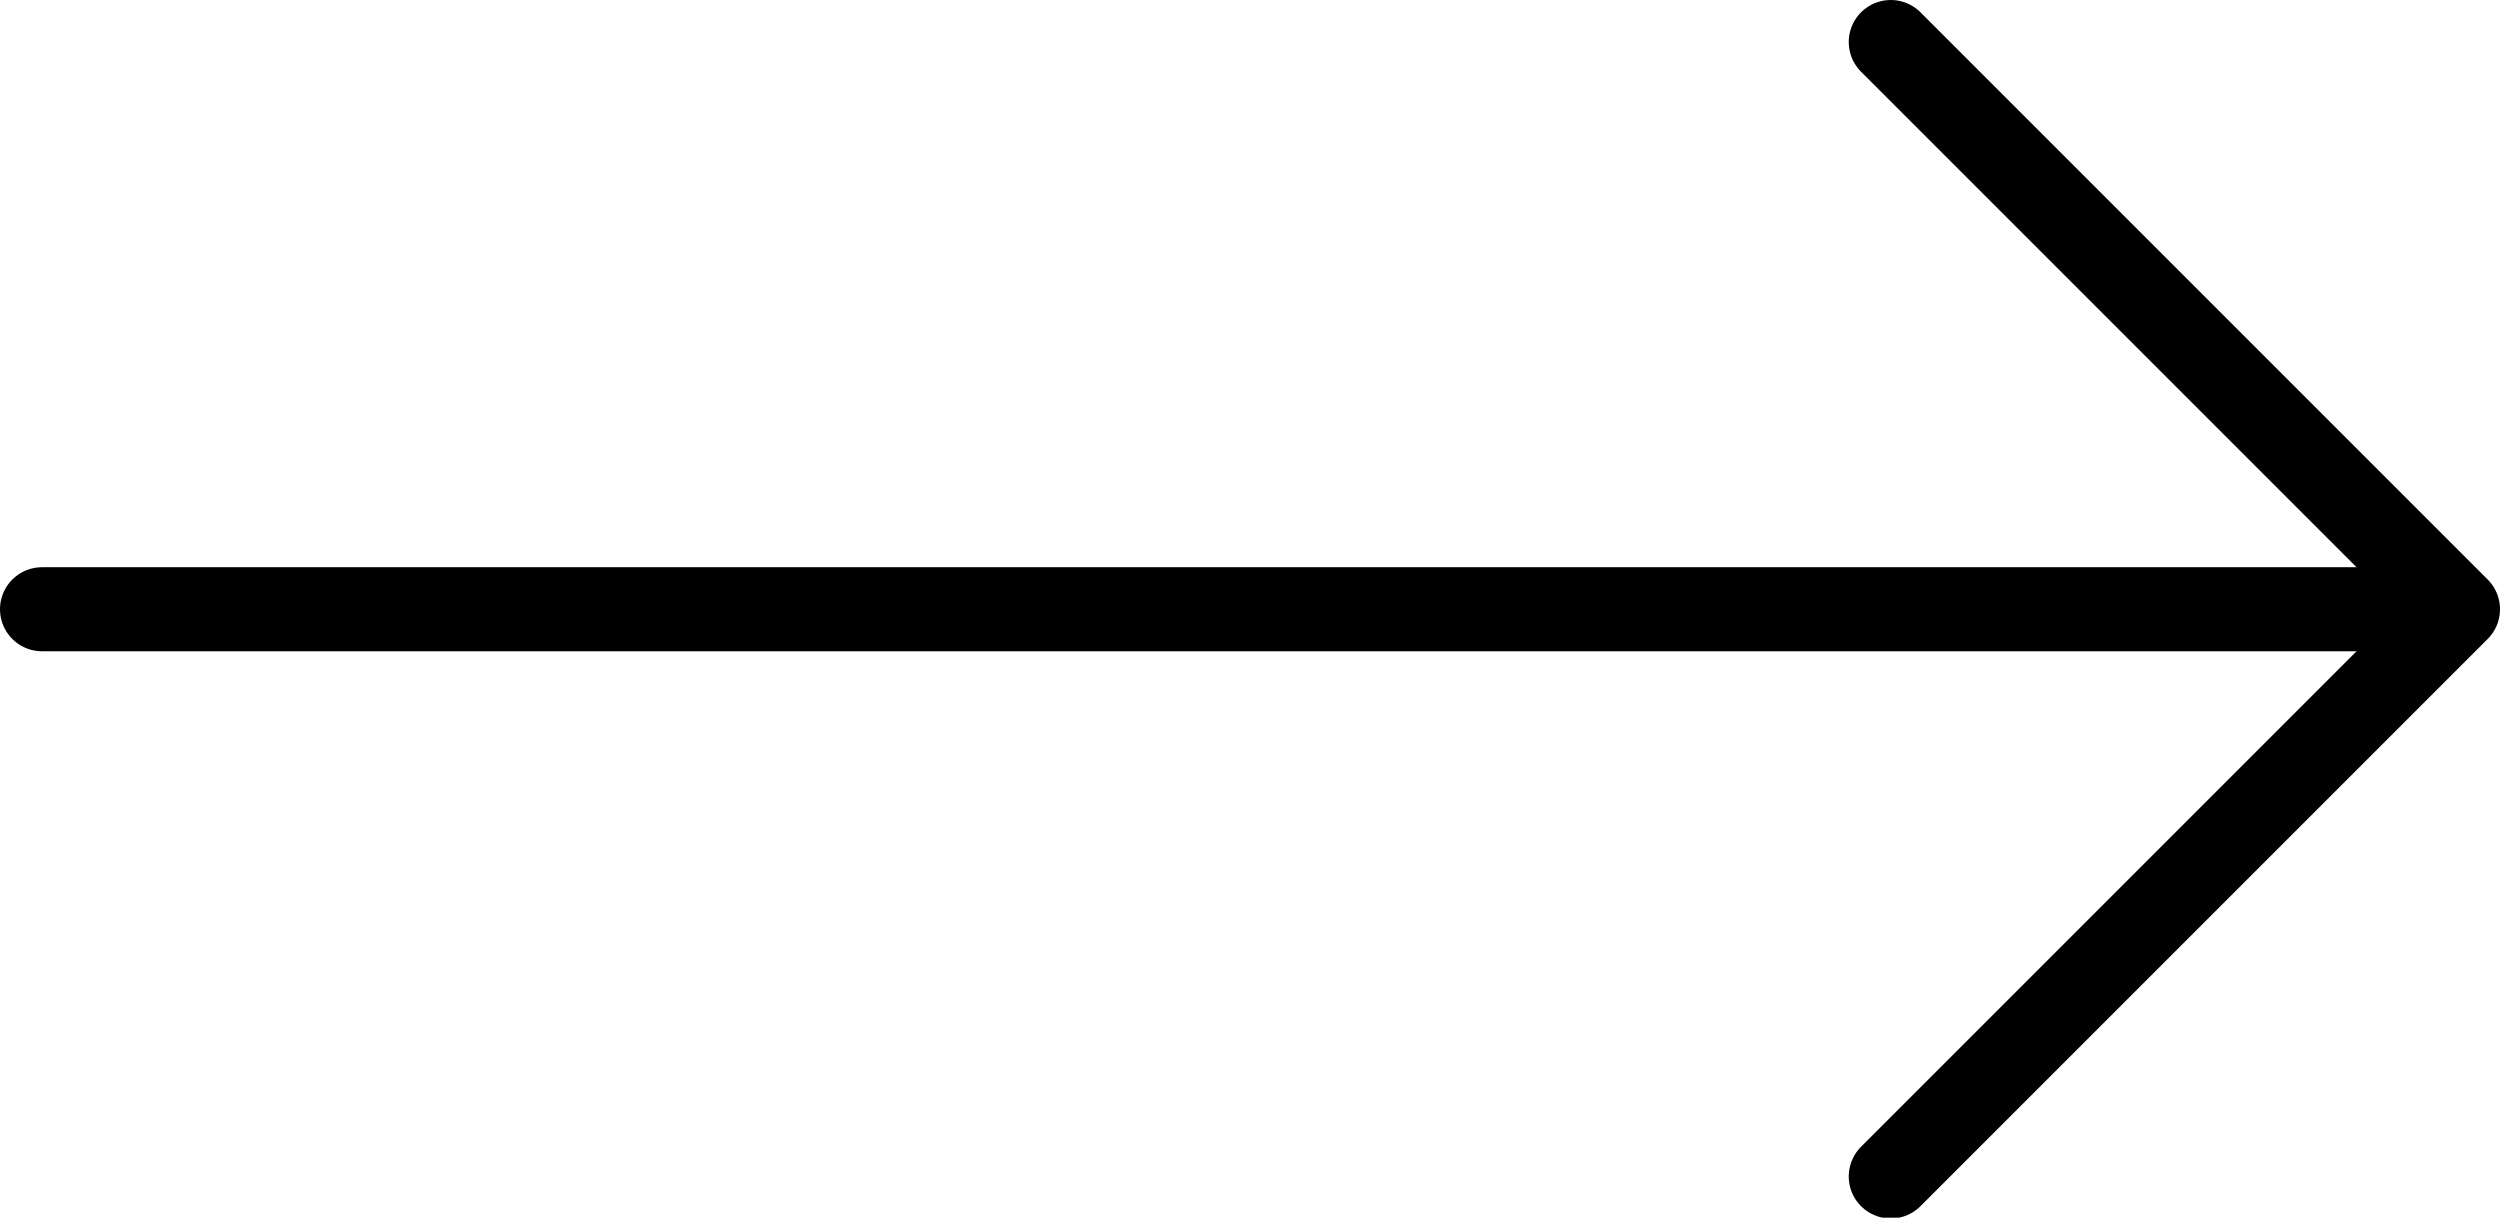
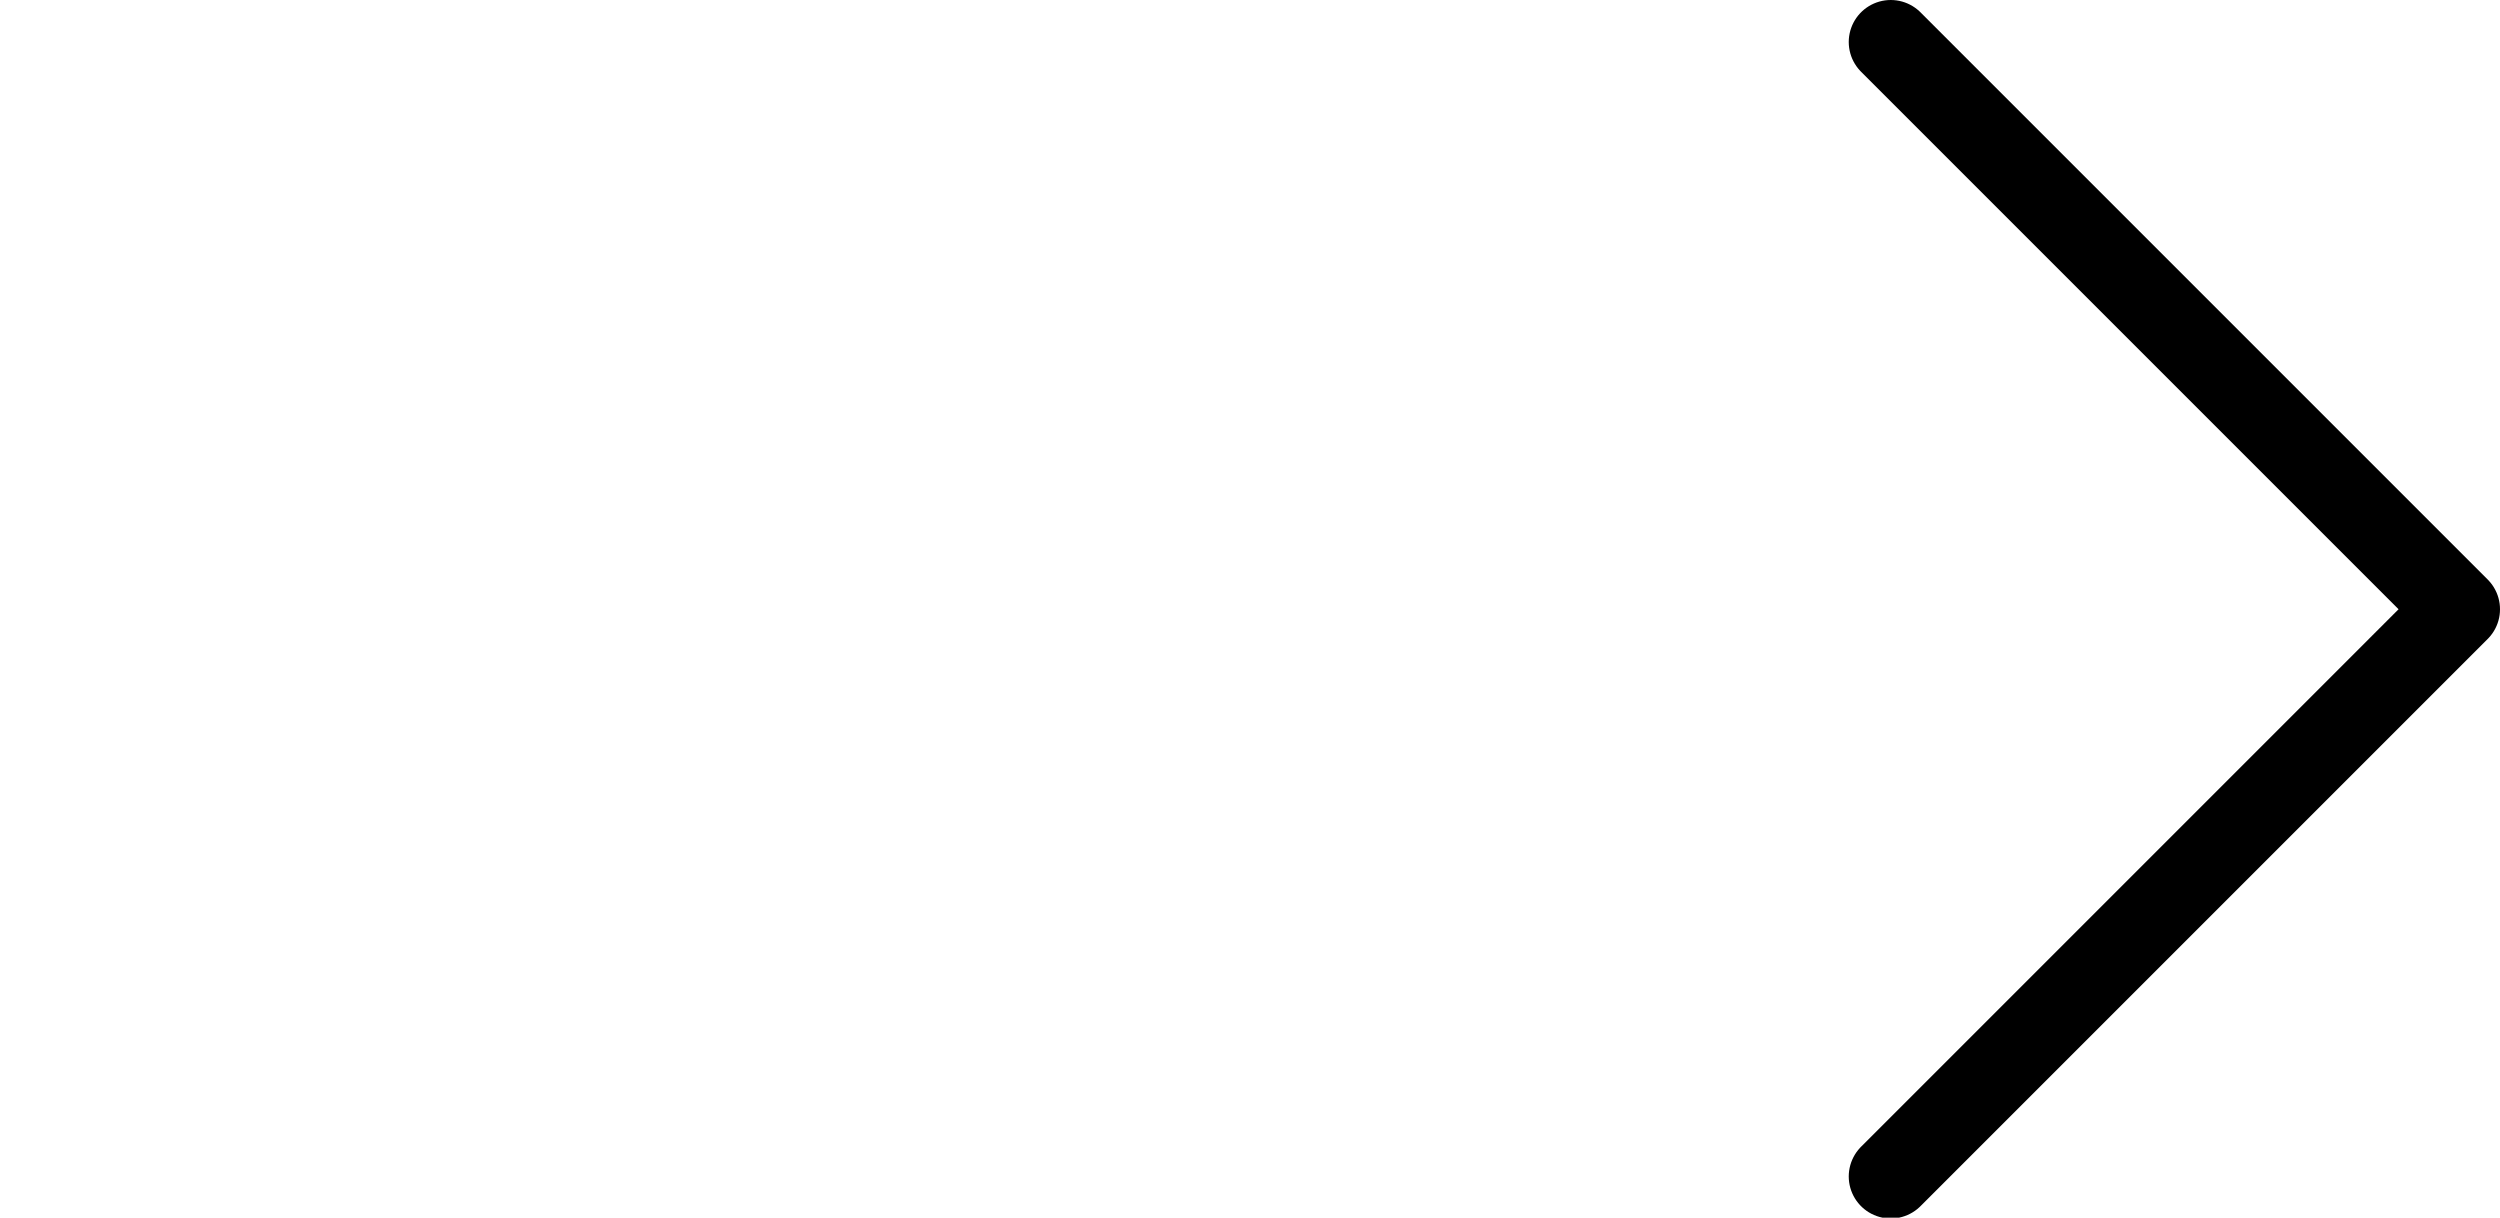
<svg xmlns="http://www.w3.org/2000/svg" width="29.75" height="14.49" viewBox="0 0 29.75 14.49">
  <path d="m22.5.5l6.75,6.75-6.75,6.75" fill="none" stroke="#000" stroke-linecap="round" stroke-linejoin="round" />
-   <line x1="28.25" y1="7.25" x2=".5" y2="7.25" fill="none" stroke="#000" stroke-linecap="round" />
</svg>